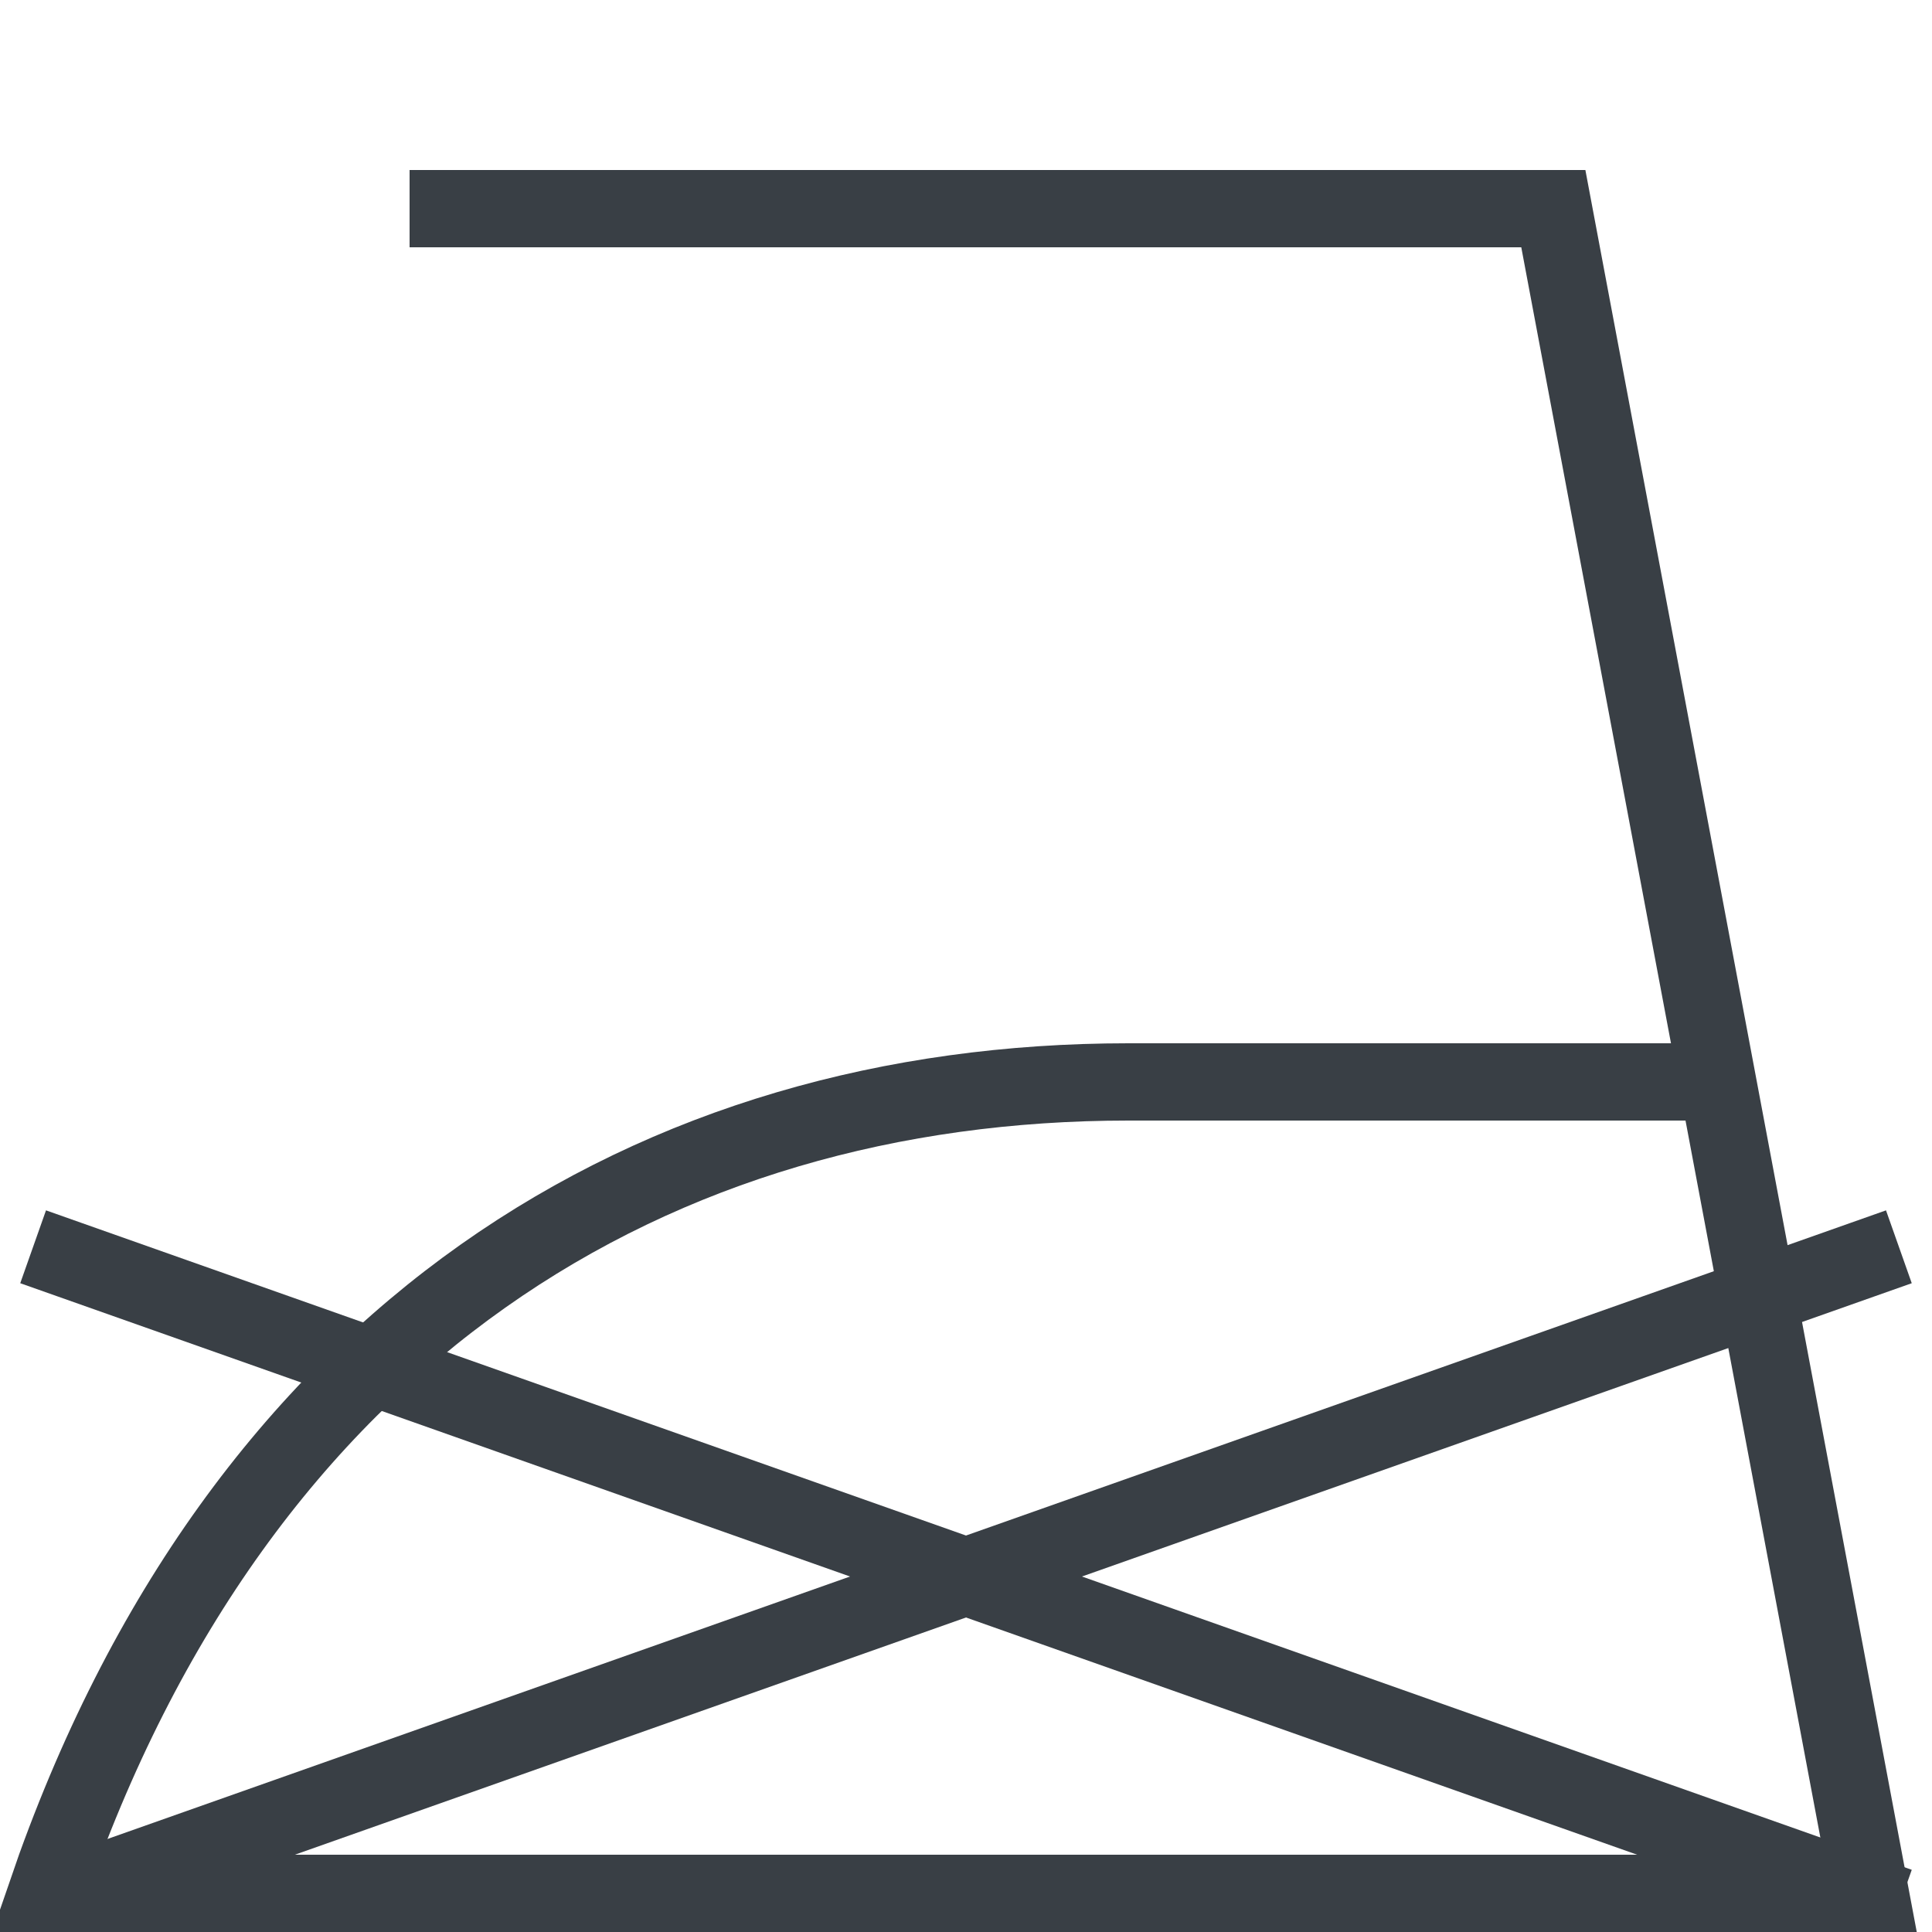
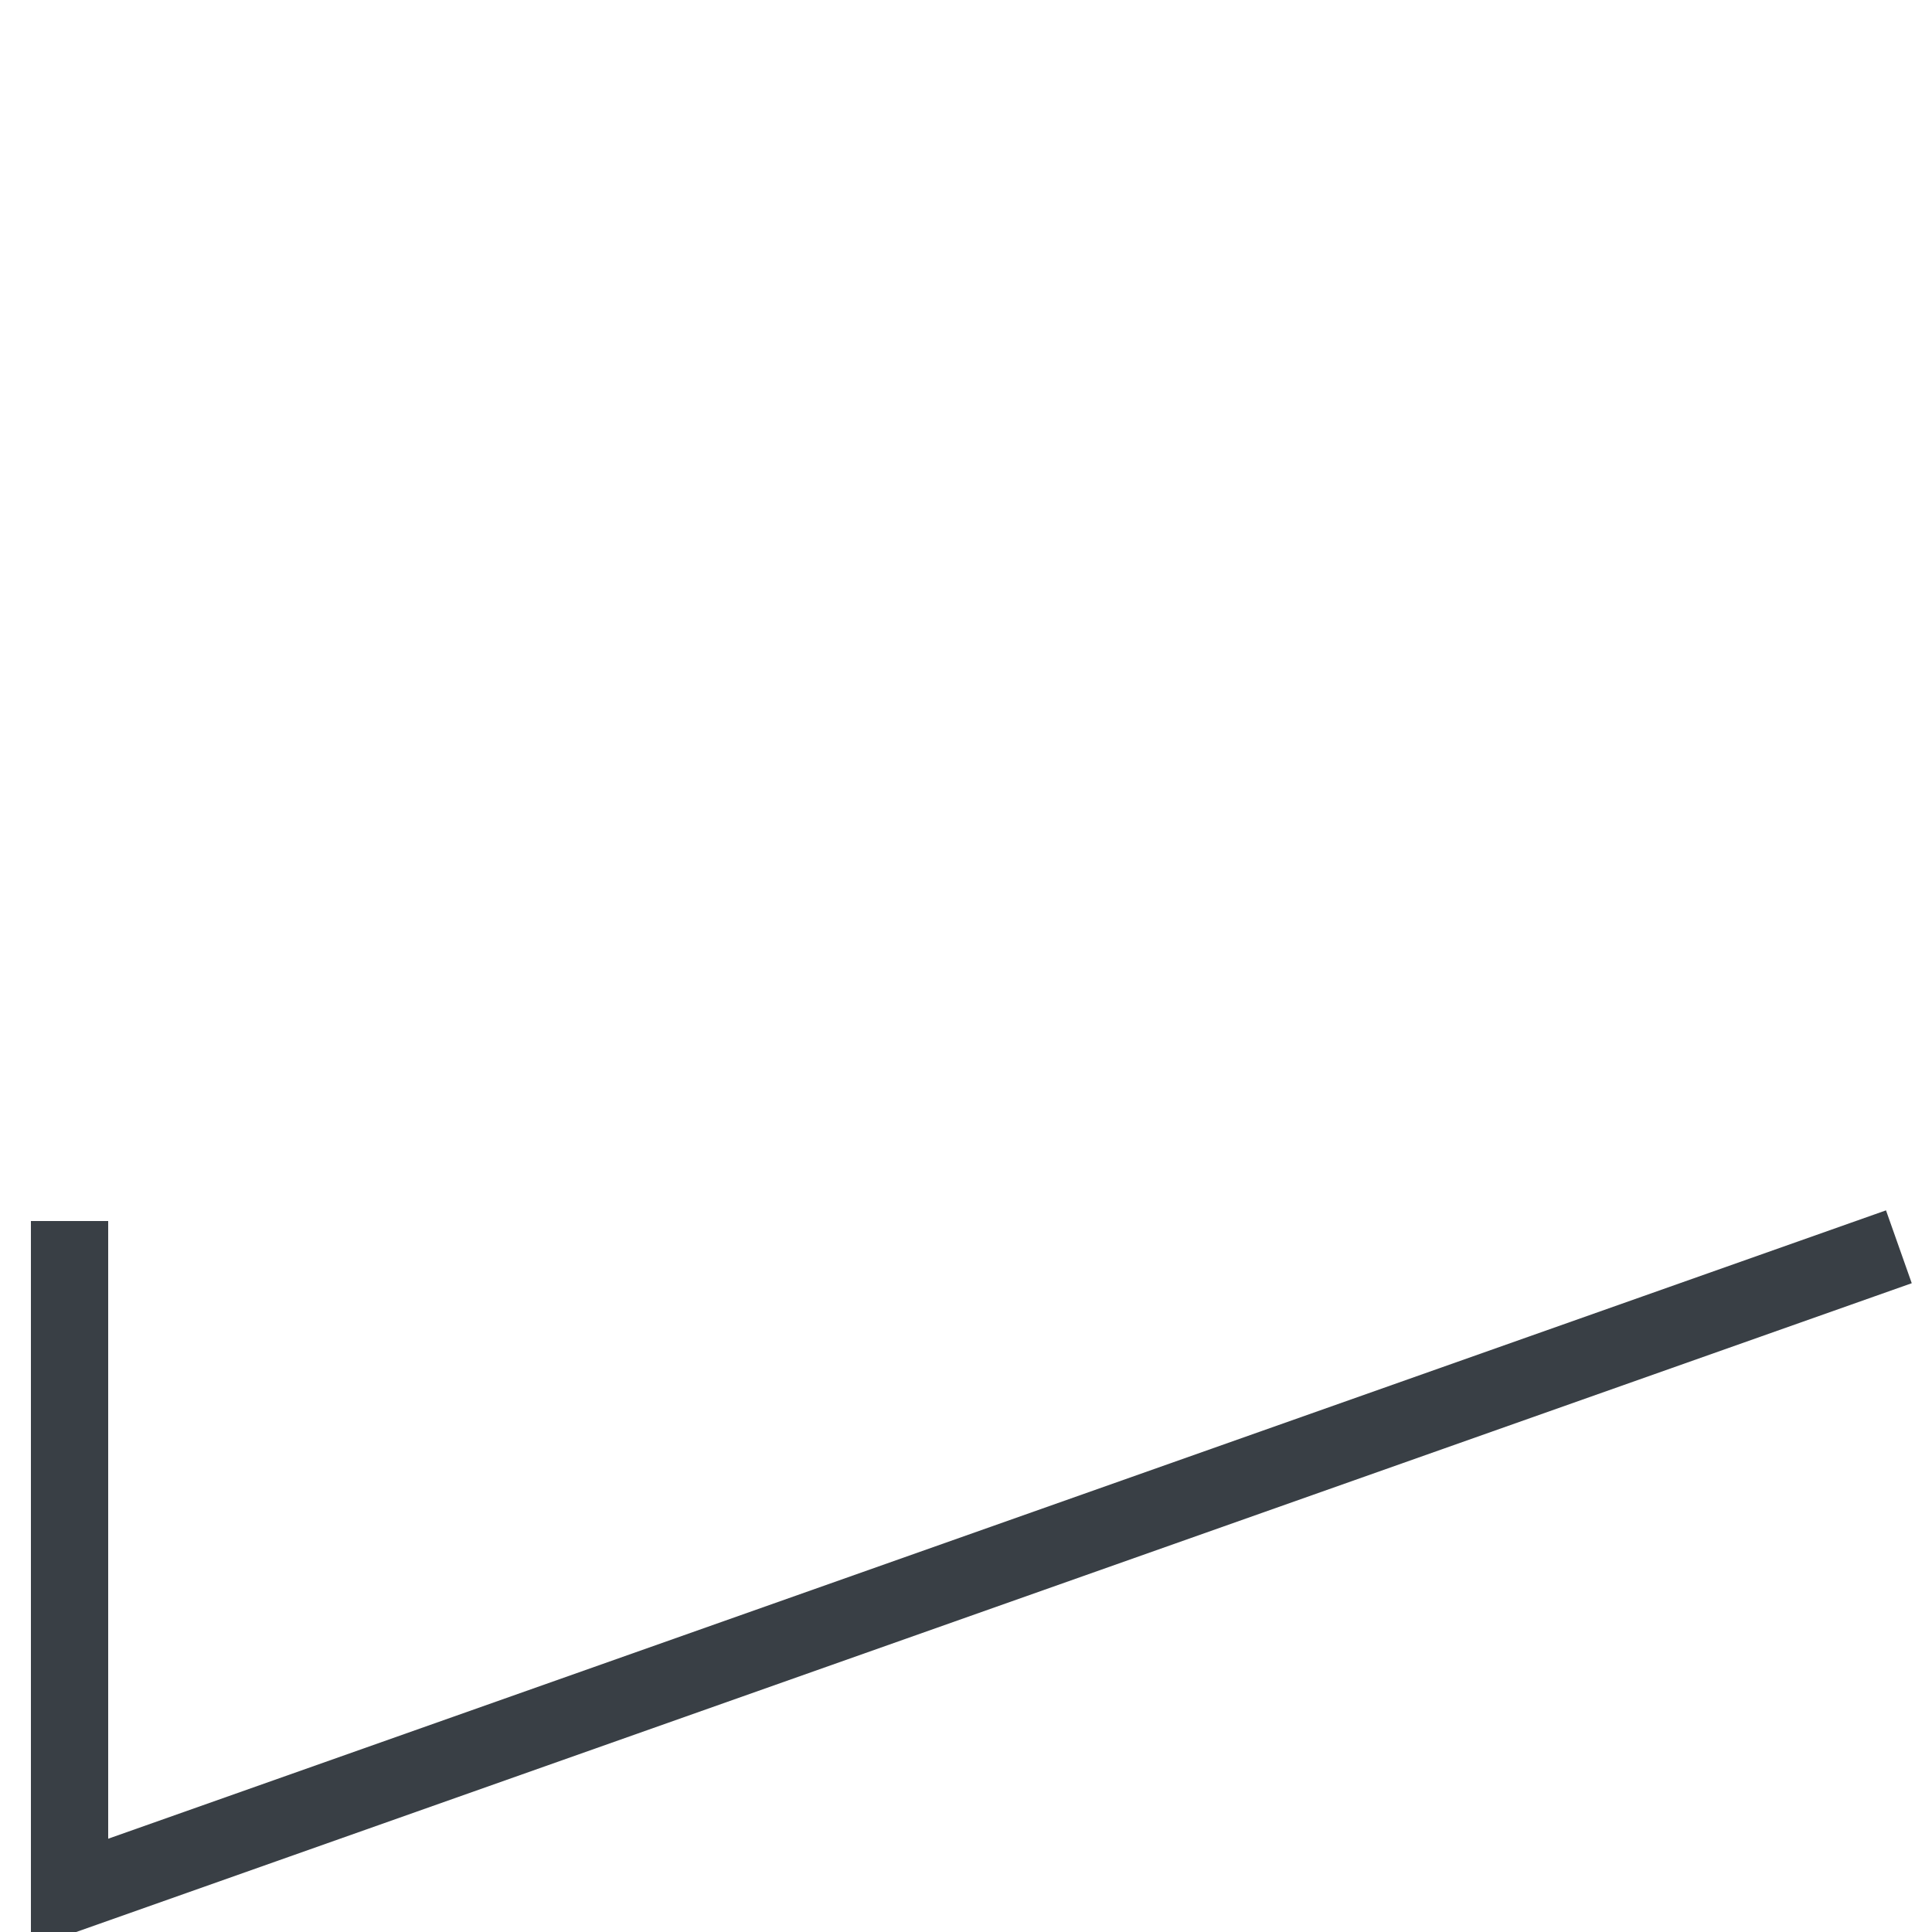
<svg xmlns="http://www.w3.org/2000/svg" width="25" height="25" viewBox="0 0 25 25">
  <g fill="none" stroke="#393F45">
-     <path d="M5.3 2.7h14.8l4.1 21.8H.6C3.1 17.2 8.5 14 14.6 14H22" />
-     <path d="M24.1 16.3L.9 24.5m23.2 0L.9 16.3" stroke-linecap="square" />
+     <path d="M24.1 16.3L.9 24.5L.9 16.3" stroke-linecap="square" />
  </g>
</svg>